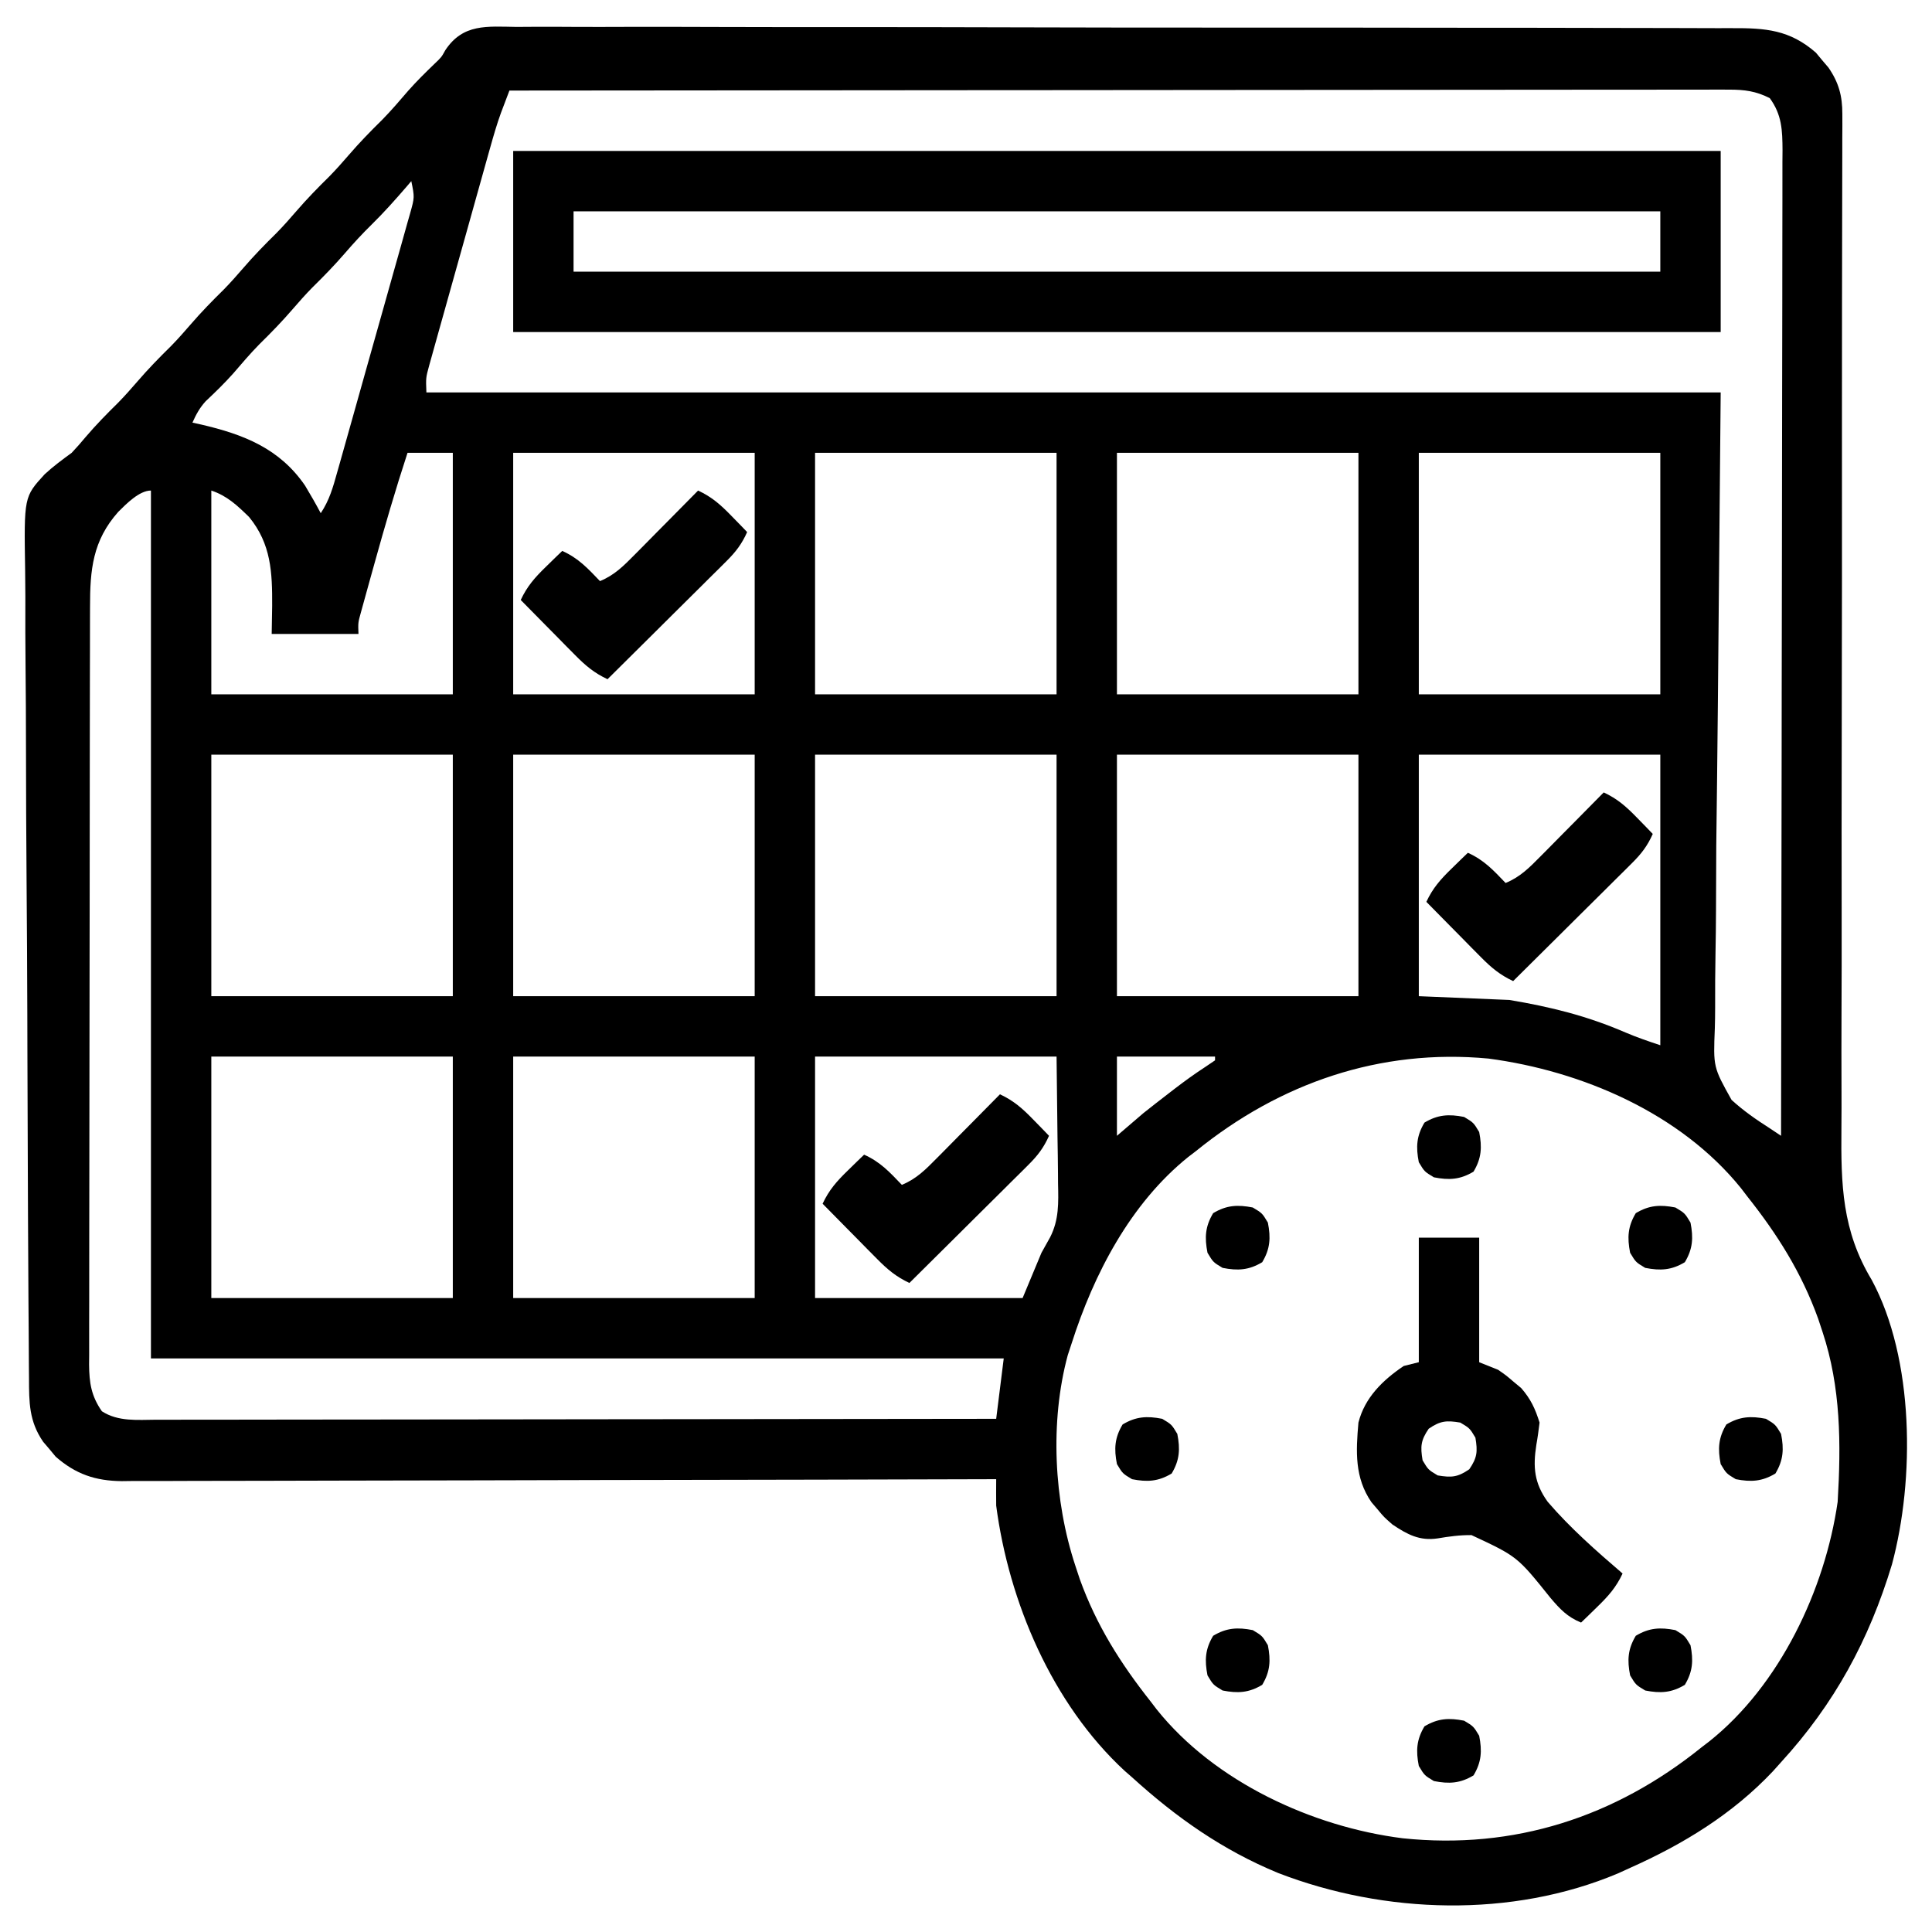
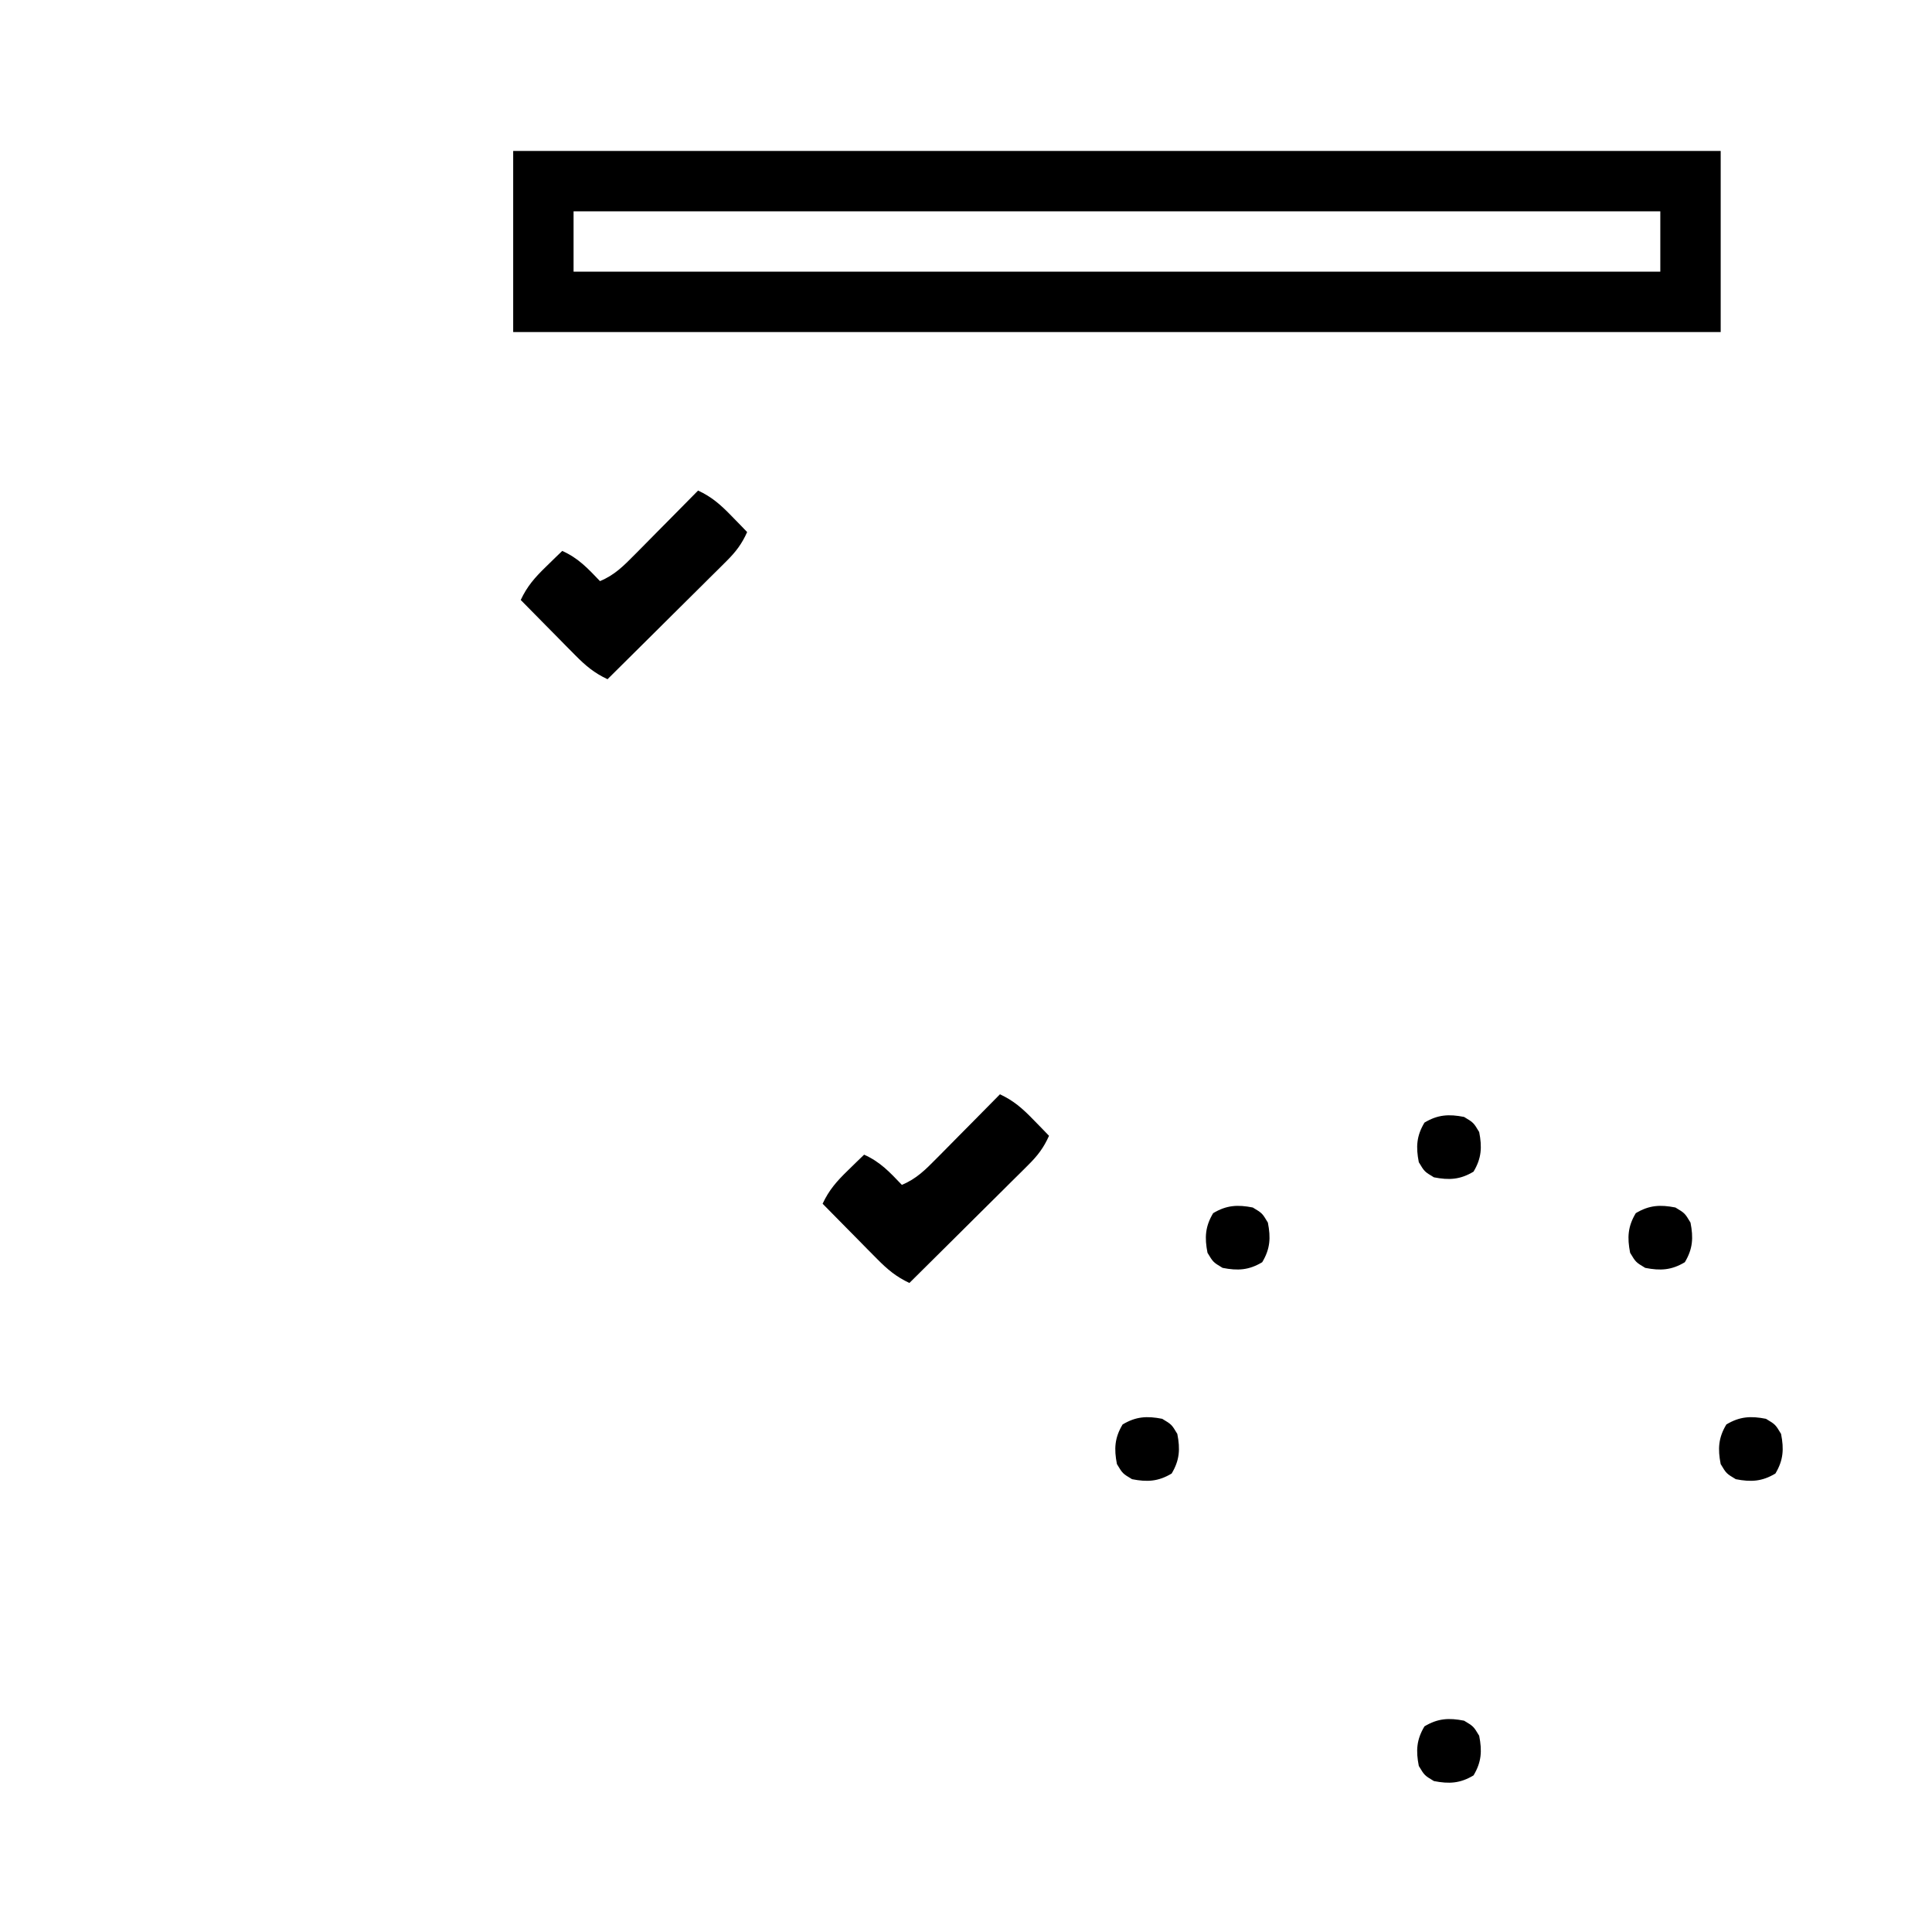
<svg xmlns="http://www.w3.org/2000/svg" version="1.1" width="512" height="512">
-   <path d="M0 0 C1.435 -0.006 2.87 -0.015 4.305 -0.027 C8.244 -0.05 12.182 -0.03 16.121 -0.002 C20.371 0.02 24.62 0.001 28.87 -0.012 C37.194 -0.032 45.517 -0.014 53.841 0.017 C63.535 0.051 73.229 0.05 82.922 0.046 C100.22 0.042 117.518 0.072 134.816 0.121 C151.599 0.168 168.382 0.189 185.165 0.182 C206.358 0.174 227.55 0.188 248.742 0.221 C255.498 0.231 262.254 0.233 269.01 0.232 C277.246 0.231 285.481 0.245 293.717 0.278 C297.919 0.295 302.12 0.305 306.321 0.298 C310.169 0.291 314.017 0.304 317.865 0.331 C319.255 0.337 320.645 0.337 322.036 0.329 C330.974 0.286 337.414 0.744 344.363 6.834 C344.902 7.485 345.441 8.135 345.996 8.806 C346.55 9.455 347.104 10.103 347.676 10.771 C350.423 14.758 351.371 18.294 351.36 23.106 C351.363 24.147 351.365 25.188 351.368 26.261 C351.361 27.398 351.353 28.535 351.346 29.707 C351.346 30.92 351.346 32.133 351.346 33.383 C351.345 36.046 351.34 38.708 351.329 41.371 C351.311 45.704 351.307 50.037 351.304 54.371 C351.299 60.664 351.288 66.958 351.273 73.251 C351.25 83.212 351.251 93.172 351.255 103.133 C351.256 106.544 351.257 109.954 351.258 113.365 C351.259 114.218 351.259 115.07 351.259 115.948 C351.262 125.652 351.262 135.355 351.26 145.059 C351.259 145.946 351.259 146.832 351.259 147.746 C351.254 162.093 351.227 176.44 351.194 190.788 C351.16 205.536 351.157 220.284 351.18 235.032 C351.194 244.117 351.183 253.201 351.139 262.286 C351.112 268.525 351.114 274.763 351.138 281.002 C351.151 284.593 351.152 288.183 351.117 291.774 C350.979 306.809 351.269 319.001 359.154 332.075 C370.434 352.991 370.577 384.898 364.508 407.459 C358.429 427.542 349.254 444.413 335.121 459.869 C334.404 460.668 333.687 461.467 332.949 462.291 C322.26 473.623 309.247 481.575 295.121 487.869 C293.539 488.592 293.539 488.592 291.926 489.33 C263.778 501.208 230.087 500.136 201.871 489.244 C187.166 483.195 174.832 474.517 163.121 463.869 C162.47 463.3 161.819 462.732 161.148 462.146 C141.933 444.384 130.473 417.379 127.121 391.869 C127.102 389.535 127.099 387.202 127.121 384.869 C125.897 384.872 124.672 384.876 123.411 384.88 C94.336 384.967 65.262 385.032 36.188 385.073 C32.608 385.078 29.028 385.083 25.449 385.088 C24.38 385.09 24.38 385.09 23.289 385.092 C11.755 385.109 0.221 385.141 -11.313 385.177 C-23.151 385.215 -34.989 385.237 -46.828 385.245 C-53.476 385.25 -60.123 385.263 -66.771 385.292 C-73.029 385.319 -79.287 385.327 -85.544 385.321 C-87.84 385.322 -90.137 385.33 -92.433 385.346 C-95.57 385.365 -98.706 385.361 -101.844 385.35 C-102.75 385.361 -103.657 385.373 -104.591 385.385 C-111.579 385.319 -116.829 383.542 -122.121 378.904 C-122.66 378.253 -123.199 377.602 -123.754 376.931 C-124.308 376.283 -124.863 375.634 -125.434 374.966 C-129.197 369.504 -129.182 364.501 -129.194 358.078 C-129.203 357.085 -129.213 356.092 -129.222 355.069 C-129.251 351.739 -129.266 348.408 -129.281 345.077 C-129.298 342.69 -129.316 340.304 -129.335 337.917 C-129.388 330.752 -129.423 323.588 -129.453 316.423 C-129.461 314.398 -129.47 312.373 -129.479 310.348 C-129.535 297.761 -129.584 285.174 -129.613 272.587 C-129.62 269.674 -129.627 266.761 -129.634 263.848 C-129.636 263.124 -129.638 262.4 -129.64 261.654 C-129.669 249.931 -129.744 238.209 -129.836 226.486 C-129.93 214.439 -129.983 202.392 -129.995 190.344 C-130.003 183.585 -130.03 176.826 -130.103 170.067 C-130.17 163.705 -130.185 157.345 -130.16 150.983 C-130.16 148.653 -130.178 146.322 -130.217 143.992 C-130.525 124.547 -130.525 124.547 -125.038 118.552 C-122.786 116.471 -120.353 114.676 -117.879 112.869 C-116.589 111.489 -115.328 110.078 -114.129 108.619 C-111.437 105.465 -108.586 102.554 -105.629 99.65 C-103.797 97.785 -102.086 95.849 -100.379 93.869 C-97.597 90.639 -94.669 87.635 -91.629 84.65 C-89.797 82.785 -88.086 80.849 -86.379 78.869 C-83.597 75.639 -80.669 72.635 -77.629 69.65 C-75.797 67.785 -74.086 65.849 -72.379 63.869 C-69.597 60.639 -66.669 57.635 -63.629 54.65 C-61.797 52.785 -60.086 50.849 -58.379 48.869 C-55.597 45.639 -52.669 42.635 -49.629 39.65 C-47.797 37.785 -46.086 35.849 -44.379 33.869 C-41.597 30.639 -38.669 27.635 -35.629 24.65 C-33.174 22.151 -30.918 19.495 -28.633 16.841 C-26.445 14.38 -24.125 12.083 -21.75 9.802 C-19.881 8.018 -19.881 8.018 -18.872 6.179 C-14.169 -0.927 -7.824 -0.107 0 0 Z M-1.879 16.869 C-2.358 18.128 -2.835 19.388 -3.311 20.649 C-3.577 21.351 -3.843 22.052 -4.117 22.775 C-5.217 25.796 -6.095 28.862 -6.964 31.956 C-7.15 32.614 -7.335 33.272 -7.527 33.95 C-8.131 36.093 -8.73 38.239 -9.328 40.384 C-9.75 41.888 -10.172 43.391 -10.593 44.895 C-11.472 48.031 -12.349 51.168 -13.223 54.305 C-14.344 58.324 -15.472 62.34 -16.603 66.356 C-17.474 69.454 -18.34 72.553 -19.204 75.652 C-19.619 77.134 -20.035 78.616 -20.452 80.097 C-21.034 82.163 -21.609 84.231 -22.183 86.299 C-22.675 88.062 -22.675 88.062 -23.178 89.86 C-24.03 93.003 -24.03 93.003 -23.879 96.869 C89.311 96.869 202.501 96.869 319.121 96.869 C318.308 188.181 318.308 188.181 317.95 216.987 C317.906 225.526 317.906 225.526 317.88 234.066 C317.868 237.863 317.819 241.658 317.748 245.454 C317.659 250.306 317.633 255.154 317.651 260.007 C317.647 261.782 317.622 263.557 317.571 265.331 C317.152 275.664 317.152 275.664 322.009 284.362 C325.159 287.235 328.528 289.581 332.121 291.869 C333.111 292.529 334.101 293.189 335.121 293.869 C335.19 259.702 335.242 225.535 335.274 191.368 C335.278 187.335 335.282 183.302 335.286 179.269 C335.286 178.466 335.287 177.663 335.288 176.836 C335.301 163.833 335.325 150.829 335.352 137.826 C335.38 124.485 335.397 111.144 335.403 97.803 C335.407 89.57 335.42 81.337 335.445 73.104 C335.46 67.459 335.465 61.815 335.461 56.17 C335.459 52.913 335.464 49.655 335.478 46.398 C335.493 42.866 335.49 39.334 335.482 35.803 C335.49 34.773 335.499 33.744 335.508 32.684 C335.475 27.408 335.358 23.284 332.121 18.869 C328.451 17.016 325.449 16.619 321.368 16.623 C320.212 16.619 319.056 16.615 317.865 16.611 C316.599 16.616 315.333 16.622 314.029 16.628 C312.668 16.627 311.307 16.626 309.945 16.623 C306.206 16.619 302.466 16.627 298.726 16.637 C294.693 16.645 290.659 16.642 286.626 16.641 C279.638 16.64 272.65 16.646 265.663 16.657 C255.56 16.673 245.457 16.679 235.354 16.681 C218.962 16.686 202.571 16.699 186.18 16.718 C170.257 16.736 154.333 16.75 138.41 16.759 C137.429 16.759 136.447 16.76 135.436 16.76 C130.513 16.763 125.589 16.766 120.666 16.768 C79.818 16.789 38.969 16.824 -1.879 16.869 Z M-27.879 40.869 C-28.303 41.365 -28.727 41.861 -29.164 42.373 C-32.137 45.816 -35.132 49.181 -38.379 52.369 C-40.834 54.779 -43.134 57.262 -45.379 59.869 C-48.162 63.098 -51.089 66.102 -54.129 69.087 C-55.962 70.953 -57.673 72.888 -59.379 74.869 C-62.162 78.098 -65.089 81.102 -68.129 84.087 C-70.58 86.582 -72.832 89.232 -75.11 91.884 C-77.414 94.468 -79.881 96.854 -82.399 99.228 C-83.991 100.993 -84.915 102.706 -85.879 104.869 C-85.106 105.039 -84.332 105.209 -83.535 105.384 C-72.326 107.993 -62.796 111.703 -56.043 121.544 C-54.59 123.957 -53.2 126.382 -51.879 128.869 C-49.575 125.412 -48.626 121.999 -47.525 118.048 C-47.299 117.253 -47.072 116.458 -46.839 115.638 C-46.093 113.008 -45.355 110.376 -44.617 107.744 C-44.102 105.917 -43.587 104.09 -43.072 102.263 C-41.993 98.434 -40.919 94.604 -39.847 90.773 C-38.471 85.857 -37.082 80.945 -35.69 76.034 C-34.623 72.263 -33.564 68.489 -32.507 64.715 C-31.998 62.903 -31.486 61.091 -30.972 59.28 C-30.255 56.752 -29.549 54.221 -28.845 51.689 C-28.522 50.562 -28.522 50.562 -28.192 49.412 C-27.003 45.151 -27.003 45.151 -27.879 40.869 Z M-28.879 112.869 C-32.058 122.573 -34.911 132.362 -37.642 142.201 C-38.008 143.521 -38.376 144.84 -38.745 146.158 C-39.269 148.036 -39.787 149.915 -40.305 151.794 C-40.608 152.892 -40.912 153.989 -41.224 155.12 C-41.995 157.884 -41.995 157.884 -41.879 160.869 C-49.469 160.869 -57.059 160.869 -64.879 160.869 C-64.838 158.414 -64.797 155.96 -64.754 153.431 C-64.713 144.563 -65.011 137.006 -70.879 129.869 C-74.021 126.813 -76.684 124.267 -80.879 122.869 C-80.879 140.689 -80.879 158.509 -80.879 176.869 C-59.759 176.869 -38.639 176.869 -16.879 176.869 C-16.879 155.749 -16.879 134.629 -16.879 112.869 C-20.839 112.869 -24.799 112.869 -28.879 112.869 Z M-0.879 112.869 C-0.879 133.989 -0.879 155.109 -0.879 176.869 C20.241 176.869 41.361 176.869 63.121 176.869 C63.121 155.749 63.121 134.629 63.121 112.869 C42.001 112.869 20.881 112.869 -0.879 112.869 Z M79.121 112.869 C79.121 133.989 79.121 155.109 79.121 176.869 C100.241 176.869 121.361 176.869 143.121 176.869 C143.121 155.749 143.121 134.629 143.121 112.869 C122.001 112.869 100.881 112.869 79.121 112.869 Z M159.121 112.869 C159.121 133.989 159.121 155.109 159.121 176.869 C180.241 176.869 201.361 176.869 223.121 176.869 C223.121 155.749 223.121 134.629 223.121 112.869 C202.001 112.869 180.881 112.869 159.121 112.869 Z M239.121 112.869 C239.121 133.989 239.121 155.109 239.121 176.869 C260.241 176.869 281.361 176.869 303.121 176.869 C303.121 155.749 303.121 134.629 303.121 112.869 C282.001 112.869 260.881 112.869 239.121 112.869 Z M-105.539 128.517 C-112.332 136.161 -113.03 143.844 -113.02 153.75 C-113.023 154.633 -113.026 155.516 -113.029 156.426 C-113.037 159.378 -113.039 162.33 -113.04 165.283 C-113.045 167.402 -113.05 169.521 -113.055 171.64 C-113.068 177.392 -113.075 183.144 -113.079 188.896 C-113.082 192.489 -113.086 196.082 -113.091 199.676 C-113.104 210.917 -113.114 222.159 -113.118 233.4 C-113.122 246.379 -113.14 259.358 -113.169 272.337 C-113.191 282.371 -113.201 292.404 -113.202 302.437 C-113.203 308.43 -113.209 314.423 -113.227 320.415 C-113.243 326.049 -113.246 331.683 -113.237 337.317 C-113.236 339.385 -113.24 341.453 -113.25 343.521 C-113.263 346.343 -113.257 349.165 -113.247 351.987 C-113.255 352.806 -113.263 353.625 -113.271 354.469 C-113.229 359.289 -112.722 362.786 -109.879 366.869 C-105.56 369.667 -100.447 369.142 -95.47 369.109 C-94.519 369.111 -93.567 369.113 -92.586 369.114 C-89.396 369.118 -86.205 369.107 -83.015 369.096 C-80.728 369.095 -78.442 369.096 -76.155 369.097 C-69.945 369.097 -63.735 369.085 -57.525 369.071 C-51.036 369.059 -44.547 369.058 -38.058 369.055 C-27.165 369.05 -16.273 369.037 -5.381 369.02 C5.838 369.001 17.056 368.987 28.274 368.979 C29.312 368.978 29.312 368.978 30.37 368.977 C33.84 368.974 37.31 368.972 40.78 368.969 C69.56 368.949 98.341 368.913 127.121 368.869 C127.781 363.589 128.441 358.309 129.121 352.869 C54.541 352.869 -20.039 352.869 -96.879 352.869 C-96.879 276.969 -96.879 201.069 -96.879 122.869 C-99.968 122.869 -103.452 126.444 -105.539 128.517 Z M-80.879 192.869 C-80.879 213.989 -80.879 235.109 -80.879 256.869 C-59.759 256.869 -38.639 256.869 -16.879 256.869 C-16.879 235.749 -16.879 214.629 -16.879 192.869 C-37.999 192.869 -59.119 192.869 -80.879 192.869 Z M-0.879 192.869 C-0.879 213.989 -0.879 235.109 -0.879 256.869 C20.241 256.869 41.361 256.869 63.121 256.869 C63.121 235.749 63.121 214.629 63.121 192.869 C42.001 192.869 20.881 192.869 -0.879 192.869 Z M79.121 192.869 C79.121 213.989 79.121 235.109 79.121 256.869 C100.241 256.869 121.361 256.869 143.121 256.869 C143.121 235.749 143.121 214.629 143.121 192.869 C122.001 192.869 100.881 192.869 79.121 192.869 Z M159.121 192.869 C159.121 213.989 159.121 235.109 159.121 256.869 C180.241 256.869 201.361 256.869 223.121 256.869 C223.121 235.749 223.121 214.629 223.121 192.869 C202.001 192.869 180.881 192.869 159.121 192.869 Z M239.121 192.869 C239.121 213.989 239.121 235.109 239.121 256.869 C247.041 257.199 254.961 257.529 263.121 257.869 C274.157 259.72 283.738 262.1 293.922 266.502 C296.924 267.785 300.023 268.836 303.121 269.869 C303.121 244.459 303.121 219.049 303.121 192.869 C282.001 192.869 260.881 192.869 239.121 192.869 Z M-80.879 272.869 C-80.879 293.989 -80.879 315.109 -80.879 336.869 C-59.759 336.869 -38.639 336.869 -16.879 336.869 C-16.879 315.749 -16.879 294.629 -16.879 272.869 C-37.999 272.869 -59.119 272.869 -80.879 272.869 Z M-0.879 272.869 C-0.879 293.989 -0.879 315.109 -0.879 336.869 C20.241 336.869 41.361 336.869 63.121 336.869 C63.121 315.749 63.121 294.629 63.121 272.869 C42.001 272.869 20.881 272.869 -0.879 272.869 Z M79.121 272.869 C79.121 293.989 79.121 315.109 79.121 336.869 C97.271 336.869 115.421 336.869 134.121 336.869 C135.771 332.909 137.421 328.949 139.121 324.869 C139.876 323.516 140.631 322.163 141.409 320.769 C143.793 316.109 143.627 311.603 143.512 306.462 C143.507 305.606 143.503 304.749 143.499 303.866 C143.479 300.7 143.423 297.534 143.371 294.369 C143.247 283.726 143.247 283.726 143.121 272.869 C122.001 272.869 100.881 272.869 79.121 272.869 Z M159.121 272.869 C159.121 279.799 159.121 286.729 159.121 293.869 C161.431 291.889 163.741 289.909 166.121 287.869 C168.297 286.141 170.477 284.431 172.683 282.744 C173.222 282.327 173.76 281.911 174.314 281.482 C176.991 279.427 179.696 277.466 182.523 275.627 C183.38 275.046 184.238 274.466 185.121 273.869 C185.121 273.539 185.121 273.209 185.121 272.869 C176.541 272.869 167.961 272.869 159.121 272.869 Z M180.121 297.869 C179.417 298.408 178.713 298.946 177.988 299.502 C162.692 311.825 152.992 330.49 147.121 348.869 C146.608 350.423 146.608 350.423 146.086 352.009 C141.321 369.652 142.399 390.592 148.121 407.869 C148.506 409.033 148.892 410.197 149.289 411.396 C153.692 423.607 160.093 433.724 168.121 443.869 C168.624 444.527 169.126 445.186 169.644 445.865 C184.989 465.068 210.889 477.004 234.838 480.028 C264.398 483.121 291.159 474.405 314.121 455.869 C314.774 455.369 315.428 454.868 316.101 454.353 C334.78 439.478 346.772 414.144 350.121 390.869 C351.031 375.538 350.974 360.523 346.121 345.869 C345.735 344.705 345.35 343.541 344.953 342.341 C340.553 330.138 334.164 319.994 326.121 309.869 C325.309 308.805 325.309 308.805 324.48 307.72 C308.422 287.851 282.34 276.679 257.582 273.4 C228.849 270.693 202.312 279.892 180.121 297.869 Z " fill="#000000" transform="translate(136.879,7.131)" />
  <path d="M0 0 C105.6 0 211.2 0 320 0 C320 15.84 320 31.68 320 48 C214.4 48 108.8 48 0 48 C0 32.16 0 16.32 0 0 Z M16 16 C16 21.28 16 26.56 16 32 C111.04 32 206.08 32 304 32 C304 26.72 304 21.44 304 16 C208.96 16 113.92 16 16 16 Z " fill="#000000" transform="translate(136,40)" />
-   <path d="M0 0 C5.28 0 10.56 0 16 0 C16 10.89 16 21.78 16 33 C17.65 33.66 19.3 34.32 21 35 C23.133 36.48 23.133 36.48 25.125 38.188 C25.788 38.738 26.45 39.288 27.133 39.855 C29.67 42.769 30.84 45.309 32 49 C31.754 50.972 31.502 52.945 31.146 54.901 C30.233 60.813 30.571 65.016 34.146 69.981 C40.107 76.935 47.064 83.045 54 89 C52.304 92.633 50.262 94.945 47.375 97.75 C46.558 98.549 45.74 99.348 44.898 100.172 C44.272 100.775 43.645 101.378 43 102 C39.344 100.501 37.406 98.42 34.867 95.43 C26.095 84.483 26.095 84.483 13.961 78.82 C10.896 78.786 8.03 79.176 5.016 79.688 C0.219 80.417 -3.075 78.648 -7 76 C-9.242 74.035 -9.242 74.035 -10.875 72.062 C-11.429 71.414 -11.984 70.766 -12.555 70.098 C-17.034 63.596 -16.675 56.629 -16 49 C-14.33 42.381 -9.555 37.743 -4 34 C-2.02 33.505 -2.02 33.505 0 33 C0 22.11 0 11.22 0 0 Z M2.625 50.625 C0.513 53.712 0.388 55.328 1 59 C2.5 61.5 2.5 61.5 5 63 C8.672 63.612 10.288 63.487 13.375 61.375 C15.487 58.288 15.612 56.672 15 53 C13.5 50.5 13.5 50.5 11 49 C7.328 48.388 5.712 48.513 2.625 50.625 Z " fill="#000000" transform="translate(376,328)" />
  <path d="M0 0 C3.633 1.696 5.945 3.738 8.75 6.625 C9.549 7.442 10.348 8.26 11.172 9.102 C11.775 9.728 12.378 10.355 13 11 C11.609 14.137 9.99 16.255 7.56 18.667 C6.859 19.367 6.159 20.068 5.437 20.789 C4.682 21.534 3.927 22.279 3.148 23.047 C2.374 23.818 1.6 24.589 0.803 25.384 C-1.668 27.844 -4.147 30.297 -6.625 32.75 C-8.303 34.418 -9.98 36.085 -11.656 37.754 C-15.766 41.841 -19.881 45.923 -24 50 C-27.523 48.341 -29.799 46.433 -32.547 43.648 C-33.391 42.798 -34.236 41.947 -35.105 41.07 C-35.978 40.181 -36.851 39.291 -37.75 38.375 C-39.082 37.029 -39.082 37.029 -40.441 35.656 C-42.632 33.442 -44.818 31.223 -47 29 C-45.304 25.367 -43.262 23.055 -40.375 20.25 C-39.558 19.451 -38.74 18.652 -37.898 17.828 C-37.272 17.225 -36.645 16.622 -36 16 C-31.706 17.923 -29.228 20.625 -26 24 C-22.137 22.415 -19.711 19.94 -16.797 16.992 C-16.314 16.507 -15.832 16.021 -15.334 15.521 C-13.801 13.977 -12.276 12.426 -10.75 10.875 C-9.709 9.824 -8.667 8.773 -7.625 7.723 C-5.078 5.154 -2.537 2.579 0 0 Z " fill="#000000" transform="translate(265,290)" />
-   <path d="M0 0 C3.633 1.696 5.945 3.738 8.75 6.625 C9.549 7.442 10.348 8.26 11.172 9.102 C11.775 9.728 12.378 10.355 13 11 C11.609 14.137 9.99 16.255 7.56 18.667 C6.859 19.367 6.159 20.068 5.437 20.789 C4.682 21.534 3.927 22.279 3.148 23.047 C2.374 23.818 1.6 24.589 0.803 25.384 C-1.668 27.844 -4.147 30.297 -6.625 32.75 C-8.303 34.418 -9.98 36.085 -11.656 37.754 C-15.766 41.841 -19.881 45.923 -24 50 C-27.523 48.341 -29.799 46.433 -32.547 43.648 C-33.391 42.798 -34.236 41.947 -35.105 41.07 C-35.978 40.181 -36.851 39.291 -37.75 38.375 C-39.082 37.029 -39.082 37.029 -40.441 35.656 C-42.632 33.442 -44.818 31.223 -47 29 C-45.304 25.367 -43.262 23.055 -40.375 20.25 C-39.558 19.451 -38.74 18.652 -37.898 17.828 C-37.272 17.225 -36.645 16.622 -36 16 C-31.706 17.923 -29.228 20.625 -26 24 C-22.137 22.415 -19.711 19.94 -16.797 16.992 C-16.314 16.507 -15.832 16.021 -15.334 15.521 C-13.801 13.977 -12.276 12.426 -10.75 10.875 C-9.709 9.824 -8.667 8.773 -7.625 7.723 C-5.078 5.154 -2.537 2.579 0 0 Z " fill="#000000" transform="translate(425,210)" />
  <path d="M0 0 C3.633 1.696 5.945 3.738 8.75 6.625 C9.549 7.442 10.348 8.26 11.172 9.102 C11.775 9.728 12.378 10.355 13 11 C11.609 14.137 9.99 16.255 7.56 18.667 C6.859 19.367 6.159 20.068 5.437 20.789 C4.682 21.534 3.927 22.279 3.148 23.047 C2.374 23.818 1.6 24.589 0.803 25.384 C-1.668 27.844 -4.147 30.297 -6.625 32.75 C-8.303 34.418 -9.98 36.085 -11.656 37.754 C-15.766 41.841 -19.881 45.923 -24 50 C-27.523 48.341 -29.799 46.433 -32.547 43.648 C-33.391 42.798 -34.236 41.947 -35.105 41.07 C-35.978 40.181 -36.851 39.291 -37.75 38.375 C-39.082 37.029 -39.082 37.029 -40.441 35.656 C-42.632 33.442 -44.818 31.223 -47 29 C-45.304 25.367 -43.262 23.055 -40.375 20.25 C-39.558 19.451 -38.74 18.652 -37.898 17.828 C-37.272 17.225 -36.645 16.622 -36 16 C-31.706 17.923 -29.228 20.625 -26 24 C-22.137 22.415 -19.711 19.94 -16.797 16.992 C-16.314 16.507 -15.832 16.021 -15.334 15.521 C-13.801 13.977 -12.276 12.426 -10.75 10.875 C-9.709 9.824 -8.667 8.773 -7.625 7.723 C-5.078 5.154 -2.537 2.579 0 0 Z " fill="#000000" transform="translate(185,130)" />
  <path d="M0 0 C2.5 1.5 2.5 1.5 4 4 C4.791 8.021 4.622 10.964 2.5 14.5 C-1.036 16.622 -3.979 16.791 -8 16 C-10.5 14.5 -10.5 14.5 -12 12 C-12.791 7.979 -12.622 5.036 -10.5 1.5 C-6.964 -0.622 -4.021 -0.791 0 0 Z " fill="#000000" transform="translate(388,456)" />
-   <path d="M0 0 C2.5 1.5 2.5 1.5 4 4 C4.791 8.021 4.622 10.964 2.5 14.5 C-1.036 16.622 -3.979 16.791 -8 16 C-10.5 14.5 -10.5 14.5 -12 12 C-12.791 7.979 -12.622 5.036 -10.5 1.5 C-6.964 -0.622 -4.021 -0.791 0 0 Z " fill="#000000" transform="translate(444,432)" />
-   <path d="M0 0 C2.5 1.5 2.5 1.5 4 4 C4.791 8.021 4.622 10.964 2.5 14.5 C-1.036 16.622 -3.979 16.791 -8 16 C-10.5 14.5 -10.5 14.5 -12 12 C-12.791 7.979 -12.622 5.036 -10.5 1.5 C-6.964 -0.622 -4.021 -0.791 0 0 Z " fill="#000000" transform="translate(332,432)" />
  <path d="M0 0 C2.5 1.5 2.5 1.5 4 4 C4.791 8.021 4.622 10.964 2.5 14.5 C-1.036 16.622 -3.979 16.791 -8 16 C-10.5 14.5 -10.5 14.5 -12 12 C-12.791 7.979 -12.622 5.036 -10.5 1.5 C-6.964 -0.622 -4.021 -0.791 0 0 Z " fill="#000000" transform="translate(468,376)" />
  <path d="M0 0 C2.5 1.5 2.5 1.5 4 4 C4.791 8.021 4.622 10.964 2.5 14.5 C-1.036 16.622 -3.979 16.791 -8 16 C-10.5 14.5 -10.5 14.5 -12 12 C-12.791 7.979 -12.622 5.036 -10.5 1.5 C-6.964 -0.622 -4.021 -0.791 0 0 Z " fill="#000000" transform="translate(308,376)" />
  <path d="M0 0 C2.5 1.5 2.5 1.5 4 4 C4.791 8.021 4.622 10.964 2.5 14.5 C-1.036 16.622 -3.979 16.791 -8 16 C-10.5 14.5 -10.5 14.5 -12 12 C-12.791 7.979 -12.622 5.036 -10.5 1.5 C-6.964 -0.622 -4.021 -0.791 0 0 Z " fill="#000000" transform="translate(444,320)" />
  <path d="M0 0 C2.5 1.5 2.5 1.5 4 4 C4.791 8.021 4.622 10.964 2.5 14.5 C-1.036 16.622 -3.979 16.791 -8 16 C-10.5 14.5 -10.5 14.5 -12 12 C-12.791 7.979 -12.622 5.036 -10.5 1.5 C-6.964 -0.622 -4.021 -0.791 0 0 Z " fill="#000000" transform="translate(332,320)" />
  <path d="M0 0 C2.5 1.5 2.5 1.5 4 4 C4.791 8.021 4.622 10.964 2.5 14.5 C-1.036 16.622 -3.979 16.791 -8 16 C-10.5 14.5 -10.5 14.5 -12 12 C-12.791 7.979 -12.622 5.036 -10.5 1.5 C-6.964 -0.622 -4.021 -0.791 0 0 Z " fill="#000000" transform="translate(388,296)" />
</svg>